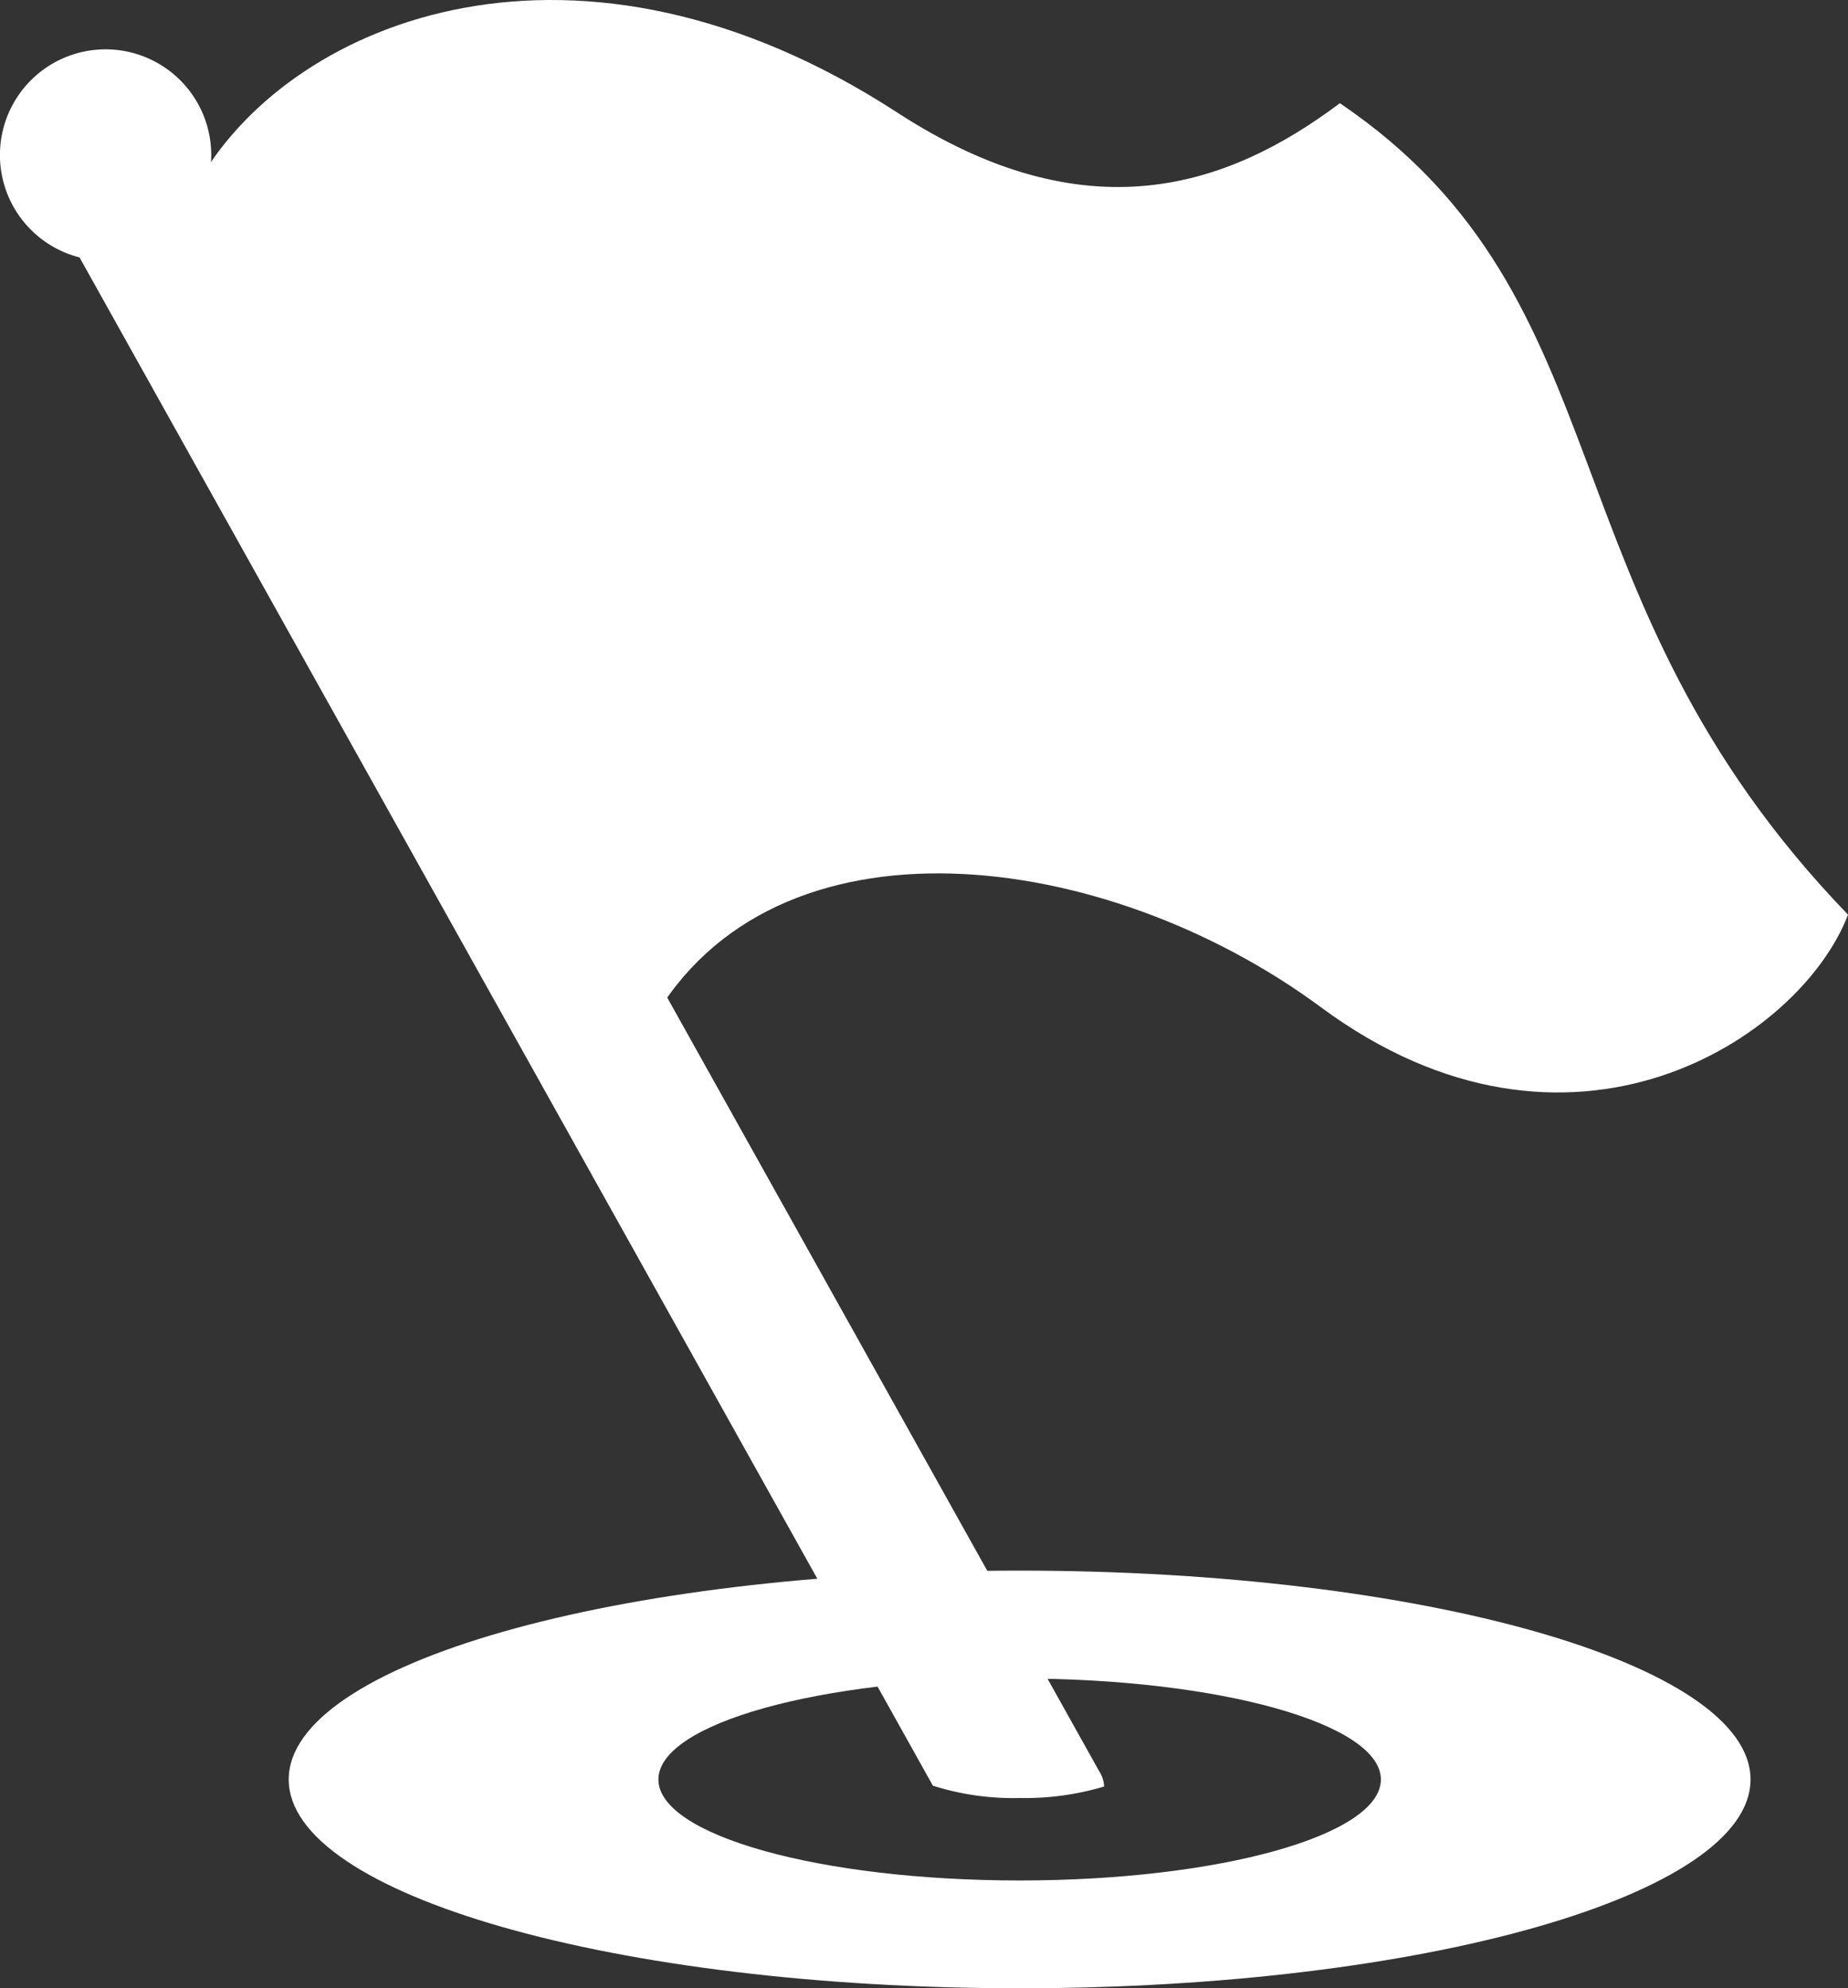
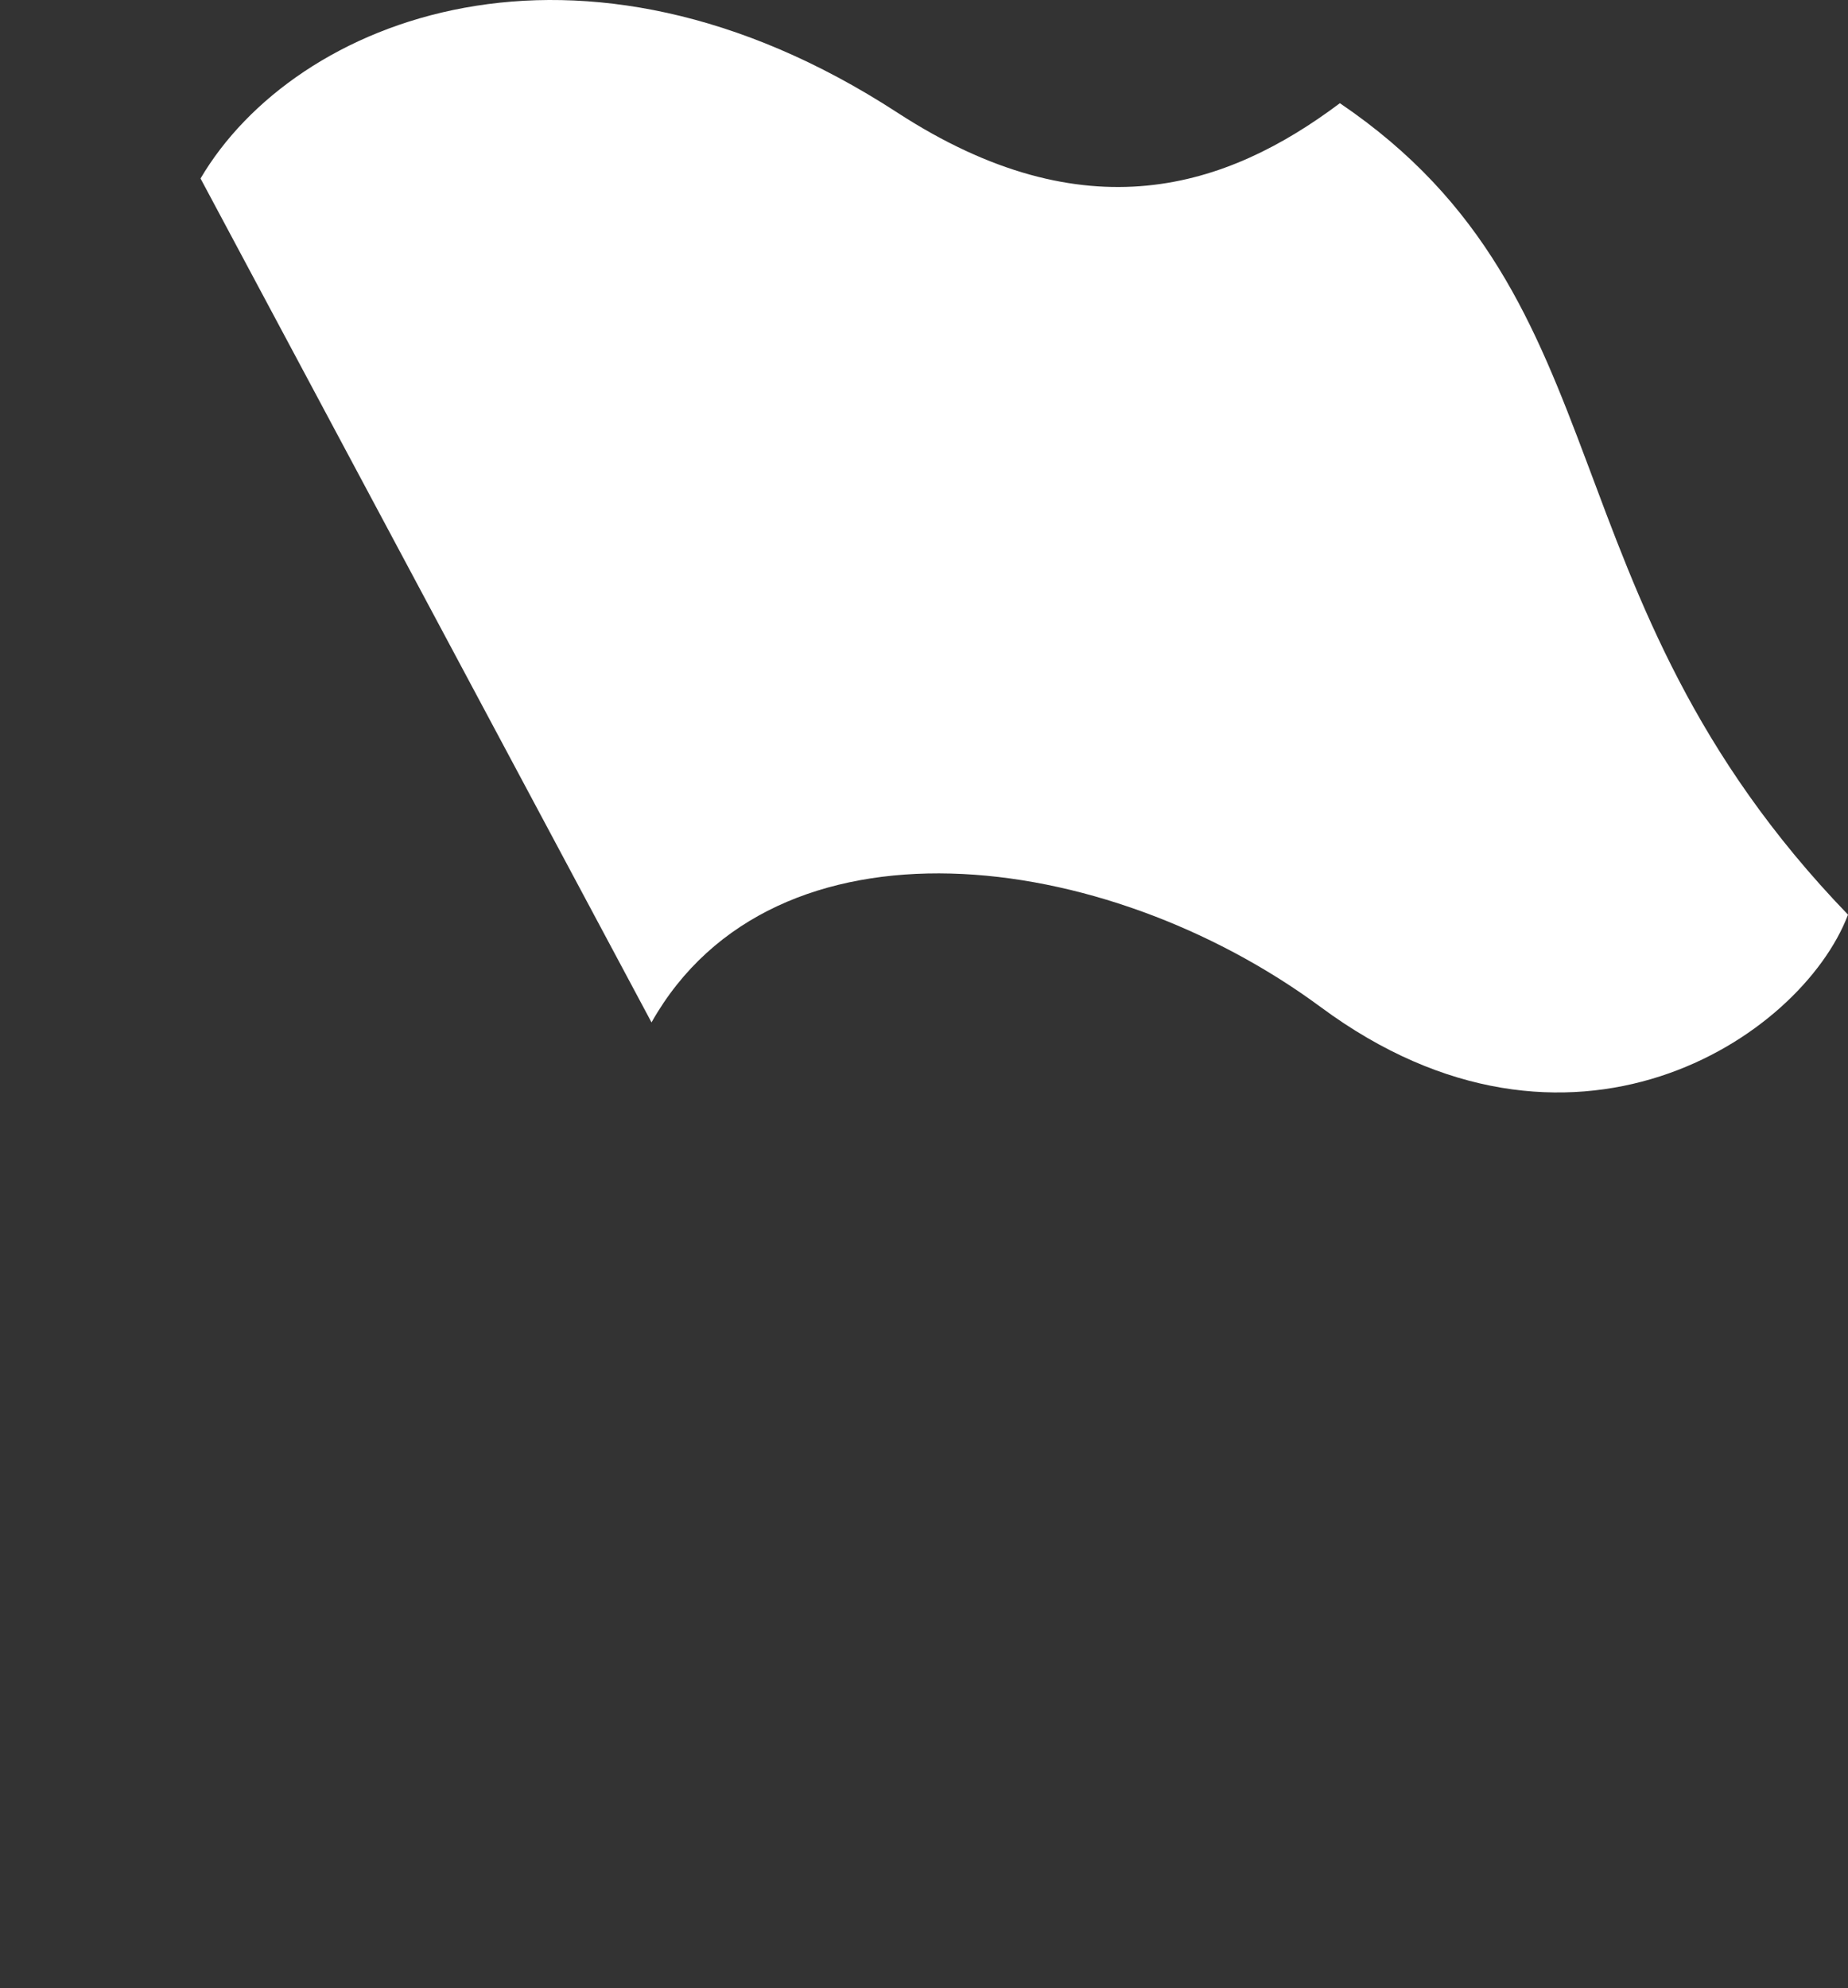
<svg xmlns="http://www.w3.org/2000/svg" height="96.081" viewBox="0 0 89.315 96.081" width="89.315">
  <rect x="0" y="0" width="89.315" height="96.081" fill="#333333" stroke="none" />
  <g fill="#fff">
-     <path d="m97.511 134.309c-19.508 0-35.325 4.52-35.325 10.093s15.814 10.09 35.325 10.09 35.325-4.52 35.325-10.089-15.816-10.094-35.325-10.094zm0 14.973c-9.641 0-17.458-2.183-17.458-4.88s7.817-4.88 17.458-4.88 17.46 2.183 17.46 4.88-7.818 4.88-17.46 4.88z" transform="translate(-48.232 -58.411)" />
    <path d="m78.731 90.24c5.911-10.466 21.886-8.471 32.354-.732 12.009 8.878 23.188 1.52 25.474-4.473-15.006-15.552-10.459-29.66-24.559-39.214-5.46 4.1-12.287 6.369-21.39.453-15.414-10.02-29.125-4.55-33.675 3.185z" transform="translate(-47.243 -40.834)" />
-     <path d="m94.279 128.276a13.318 13.318 0 0 0 4.084-.556 1.427 1.427 0 0 0 -.221-.706l-43.042-77.08a4.9 4.9 0 0 0 .109-1.036 5.106 5.106 0 1 0 -6.365 4.931l41.243 73.852a12.856 12.856 0 0 0 4.192.595z" transform="translate(-45 -41.39)" />
  </g>
</svg>